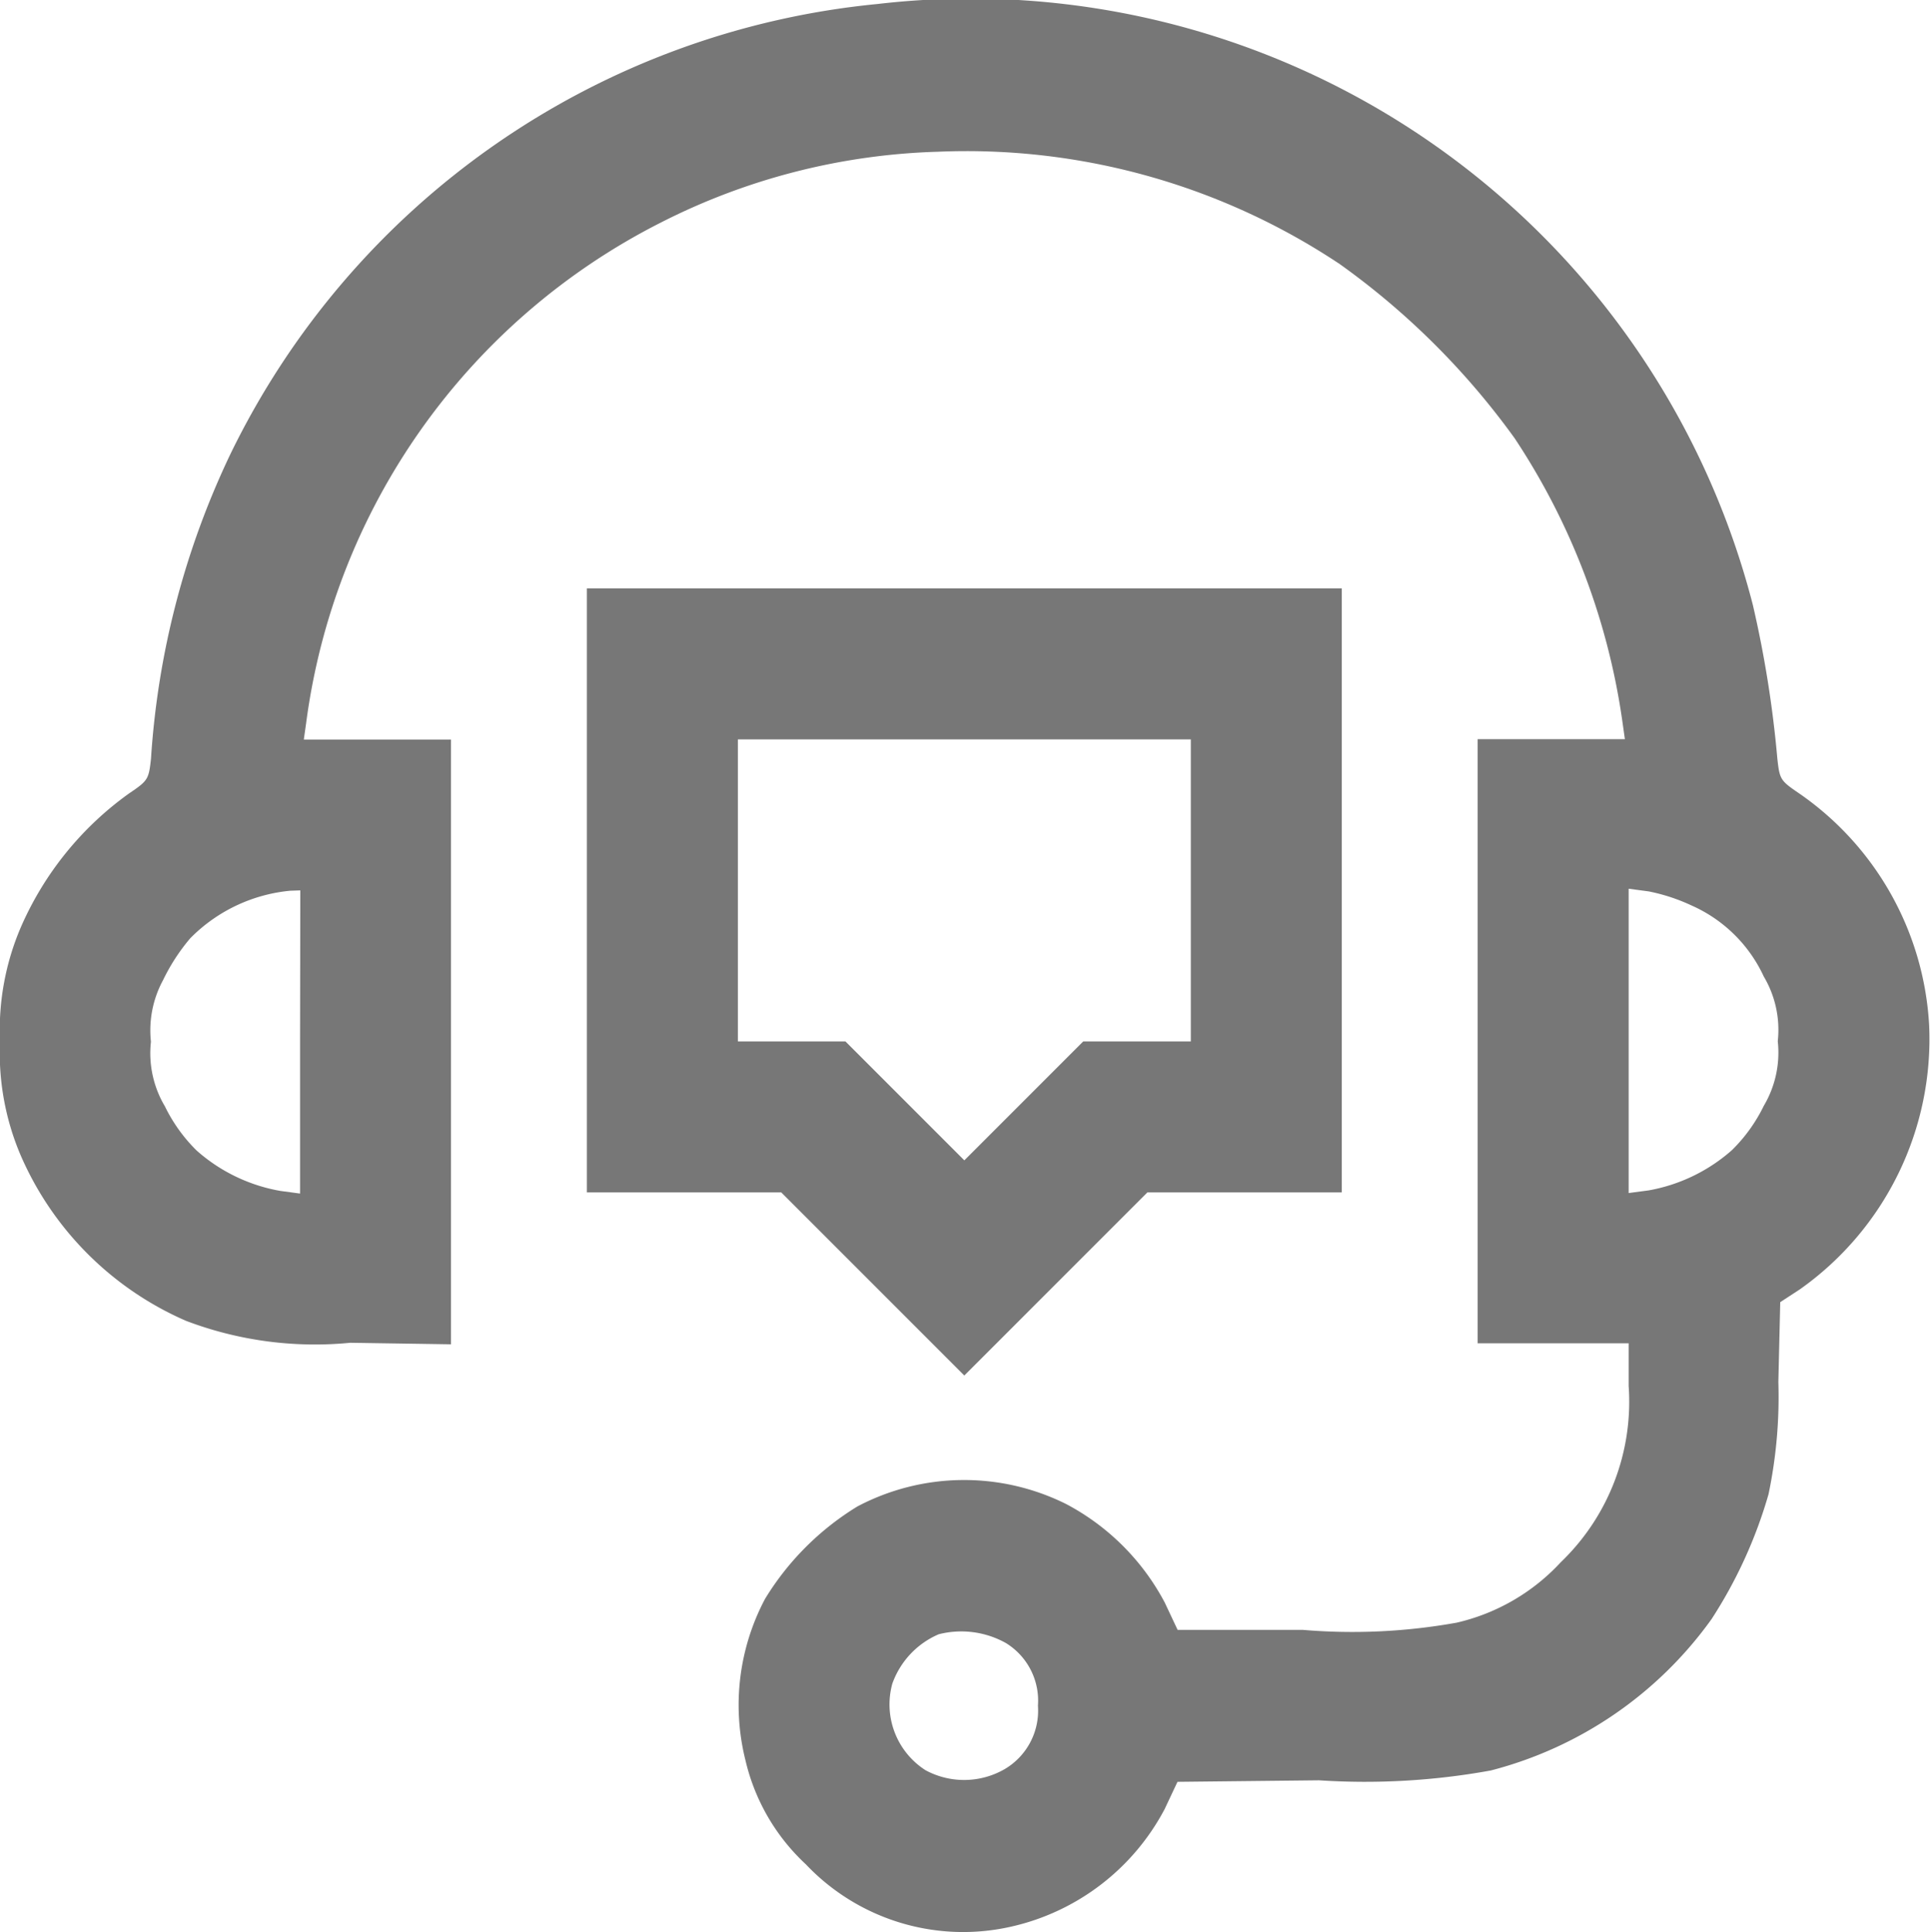
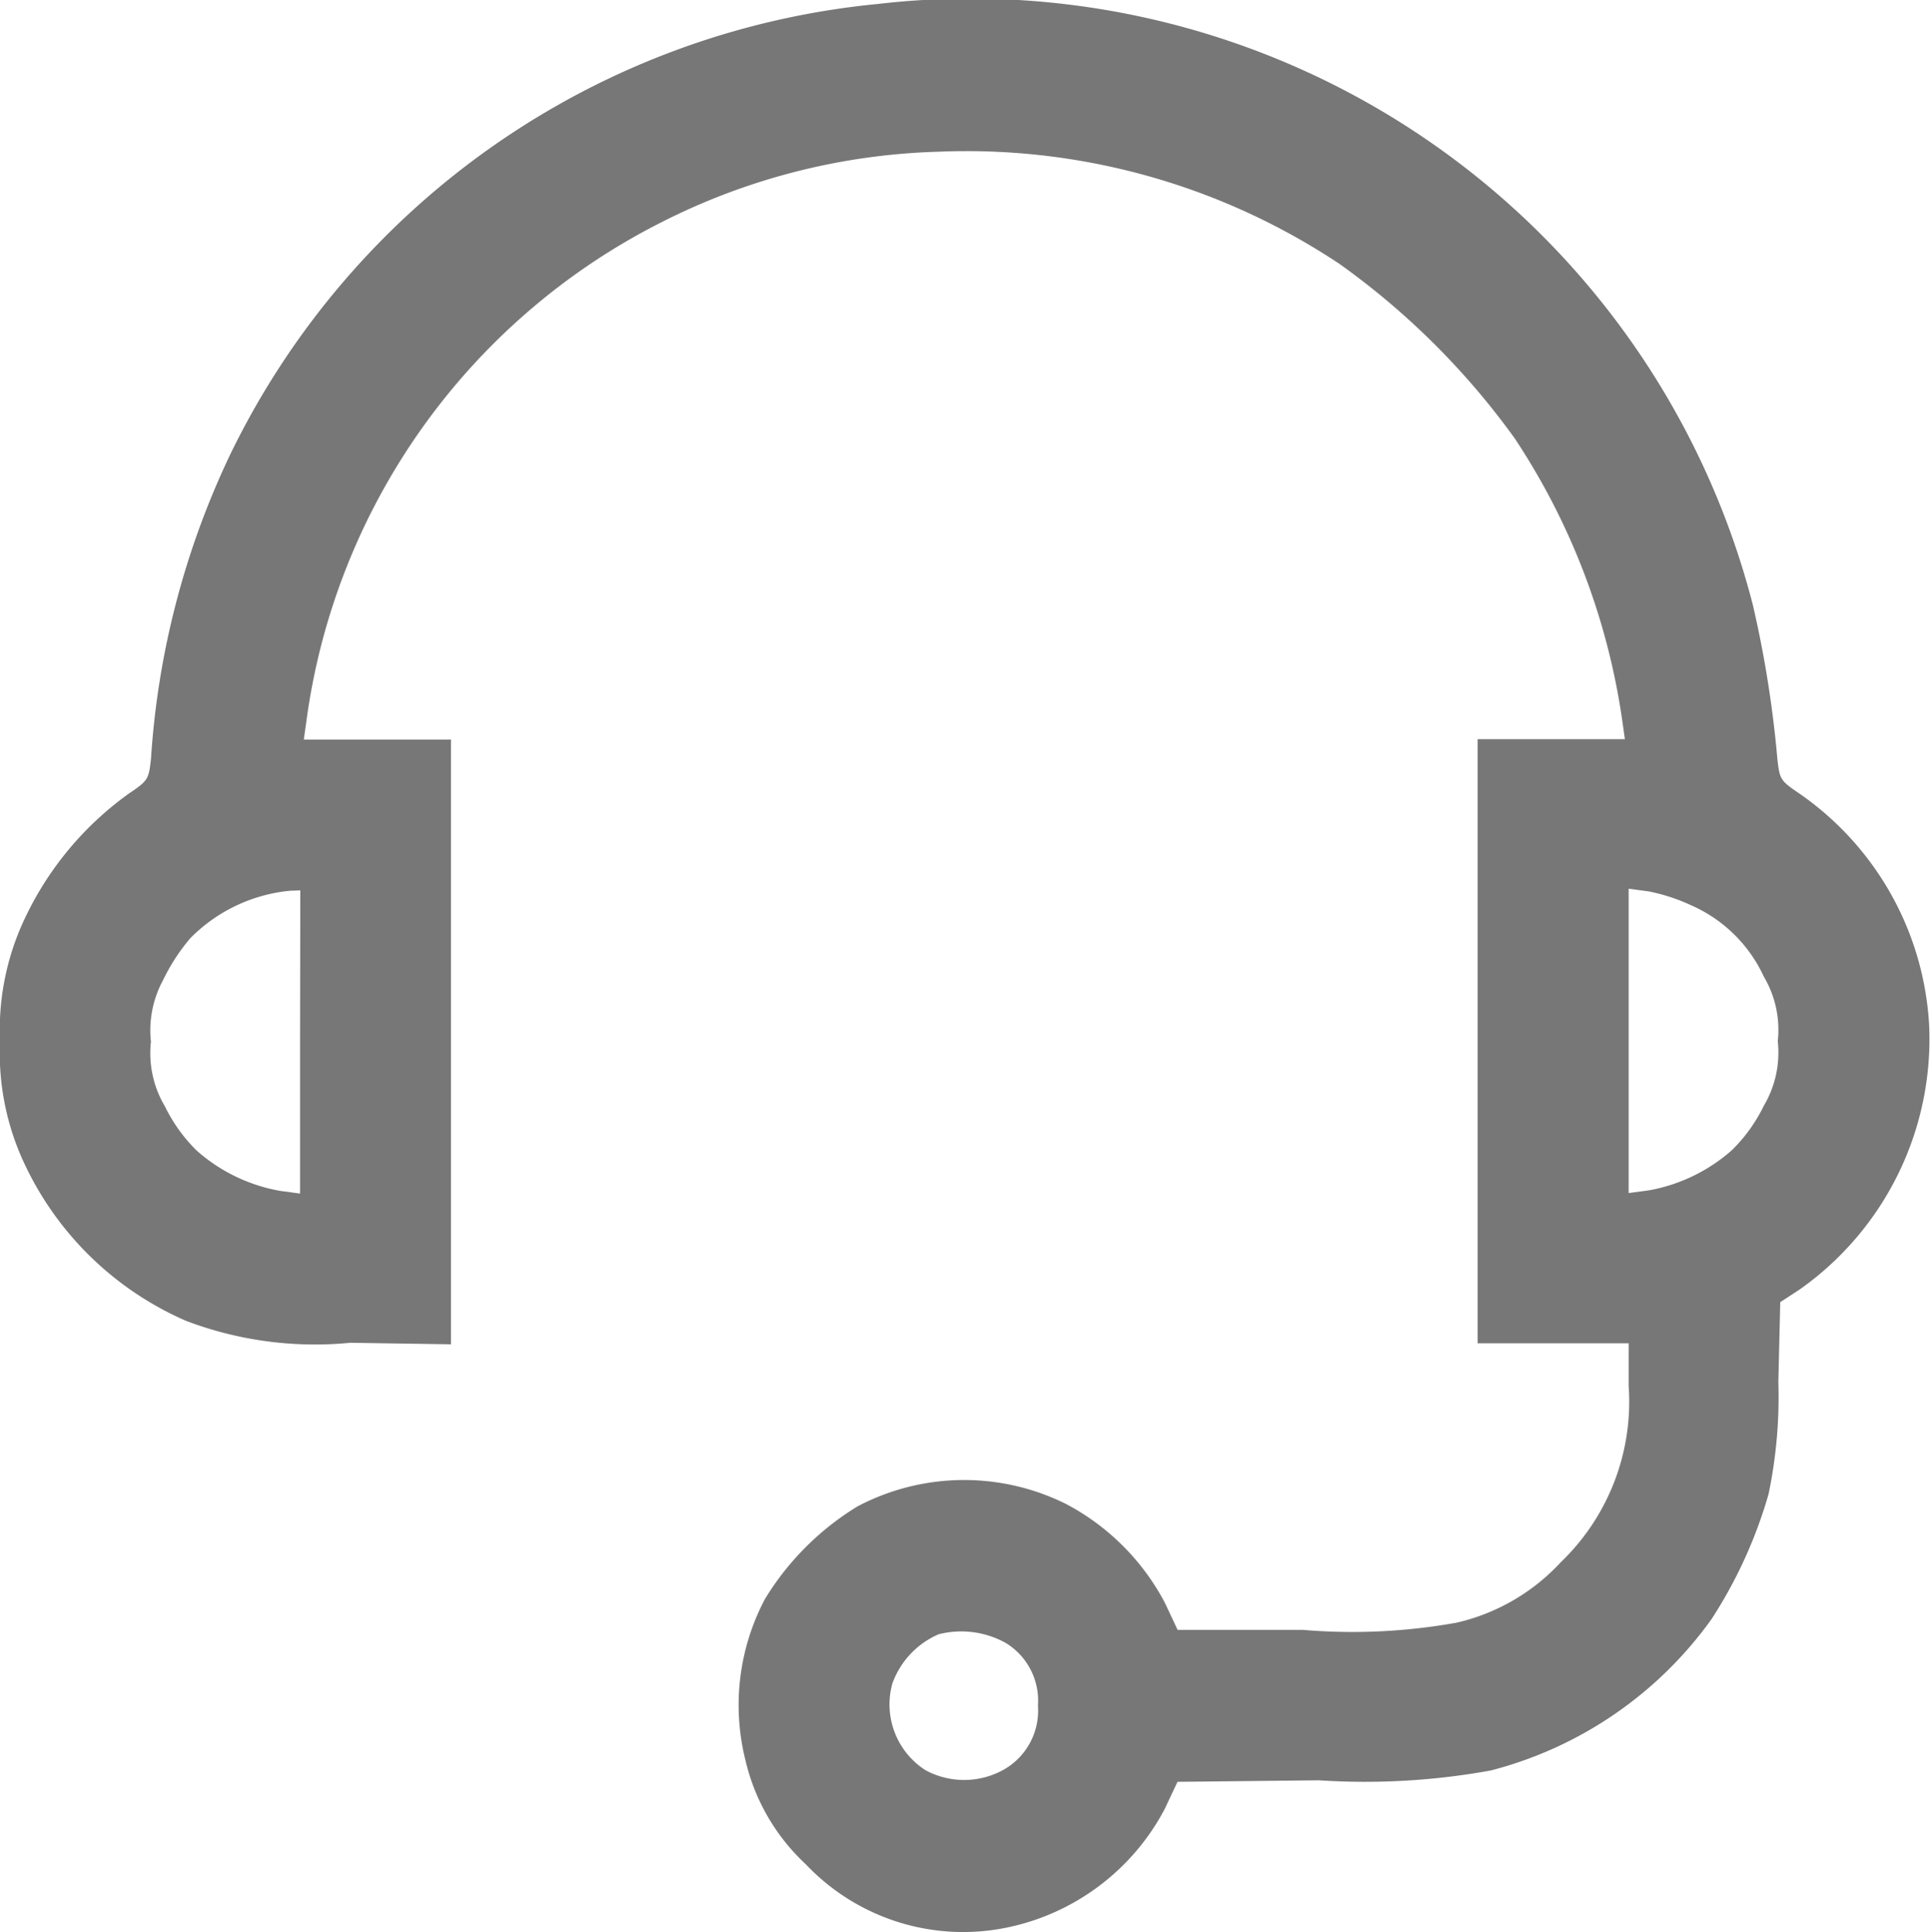
<svg xmlns="http://www.w3.org/2000/svg" width="32.849" height="32.875" viewBox="0 0 32.849 32.875">
  <path d="M15.436-511.79a13.716,13.716,0,0,0-11.017,7.664,14.116,14.116,0,0,0-1.349,5.178c-.039.353-.051.373-.373.591a5.493,5.493,0,0,0-1.844,2.281,4.436,4.436,0,0,0-.353,1.94,4.436,4.436,0,0,0,.353,1.94,5.423,5.423,0,0,0,2.814,2.814,6.177,6.177,0,0,0,2.794.373l1.715.026v-10.291H5.671l.039-.276a11.18,11.18,0,0,1,6.032-8.518,11.086,11.086,0,0,1,4.722-1.208,11.45,11.45,0,0,1,6.842,1.914A12.914,12.914,0,0,1,26.28-504.4a11.685,11.685,0,0,1,1.837,4.844l.039.276H25.65V-489h2.57v.726a3.784,3.784,0,0,1-1.156,3,3.47,3.47,0,0,1-1.773,1.028,10.03,10.03,0,0,1-2.621.122H20.543l-.218-.463a4.018,4.018,0,0,0-1.677-1.677,3.893,3.893,0,0,0-3.553.039,4.727,4.727,0,0,0-1.574,1.574,3.859,3.859,0,0,0-.334,2.743,3.5,3.5,0,0,0,1.028,1.773,3.687,3.687,0,0,0,3.5,1.06,3.931,3.931,0,0,0,2.608-2l.218-.463,2.409-.026a11.958,11.958,0,0,0,2.923-.167,6.672,6.672,0,0,0,3.758-2.576,7.9,7.9,0,0,0,.97-2.126,8.1,8.1,0,0,0,.167-1.908L30.8-489.7l.334-.218a5.215,5.215,0,0,0,2.2-4.5,5.137,5.137,0,0,0-2.21-3.938c-.321-.218-.334-.238-.373-.591a18.9,18.9,0,0,0-.418-2.621A13.746,13.746,0,0,0,15.436-511.79ZM5.607-494.13v2.582l-.334-.045a2.9,2.9,0,0,1-1.426-.687,2.729,2.729,0,0,1-.54-.752,1.767,1.767,0,0,1-.238-1.1,1.792,1.792,0,0,1,.206-1.047,3.333,3.333,0,0,1,.463-.713,2.754,2.754,0,0,1,1.7-.809l.173-.006Zm23.686-2.319a2.441,2.441,0,0,1,1.227,1.208,1.777,1.777,0,0,1,.238,1.1,1.777,1.777,0,0,1-.238,1.1,2.729,2.729,0,0,1-.54.752,2.907,2.907,0,0,1-1.42.687l-.34.045v-5.178l.34.045A3.18,3.18,0,0,1,29.293-496.449ZM17.62-483.9a1.15,1.15,0,0,1,.546,1.066,1.155,1.155,0,0,1-.565,1.079,1.382,1.382,0,0,1-1.349.019,1.329,1.329,0,0,1-.565-1.471,1.44,1.44,0,0,1,.79-.842A1.557,1.557,0,0,1,17.62-483.9Z" transform="translate(-0.5 511.858)" fill="#777" />
-   <path d="M156-350.861v5.139h3.308l1.555,1.555,1.561,1.561,1.561-1.561,1.555-1.555h3.308V-356H156Zm10.279,0v2.57h-1.831l-1.009,1.009-1.015,1.015-1.015-1.015-1.009-1.009H158.57v-5.139h7.709Z" transform="translate(-146.011 366.012)" fill="#777" />
</svg>